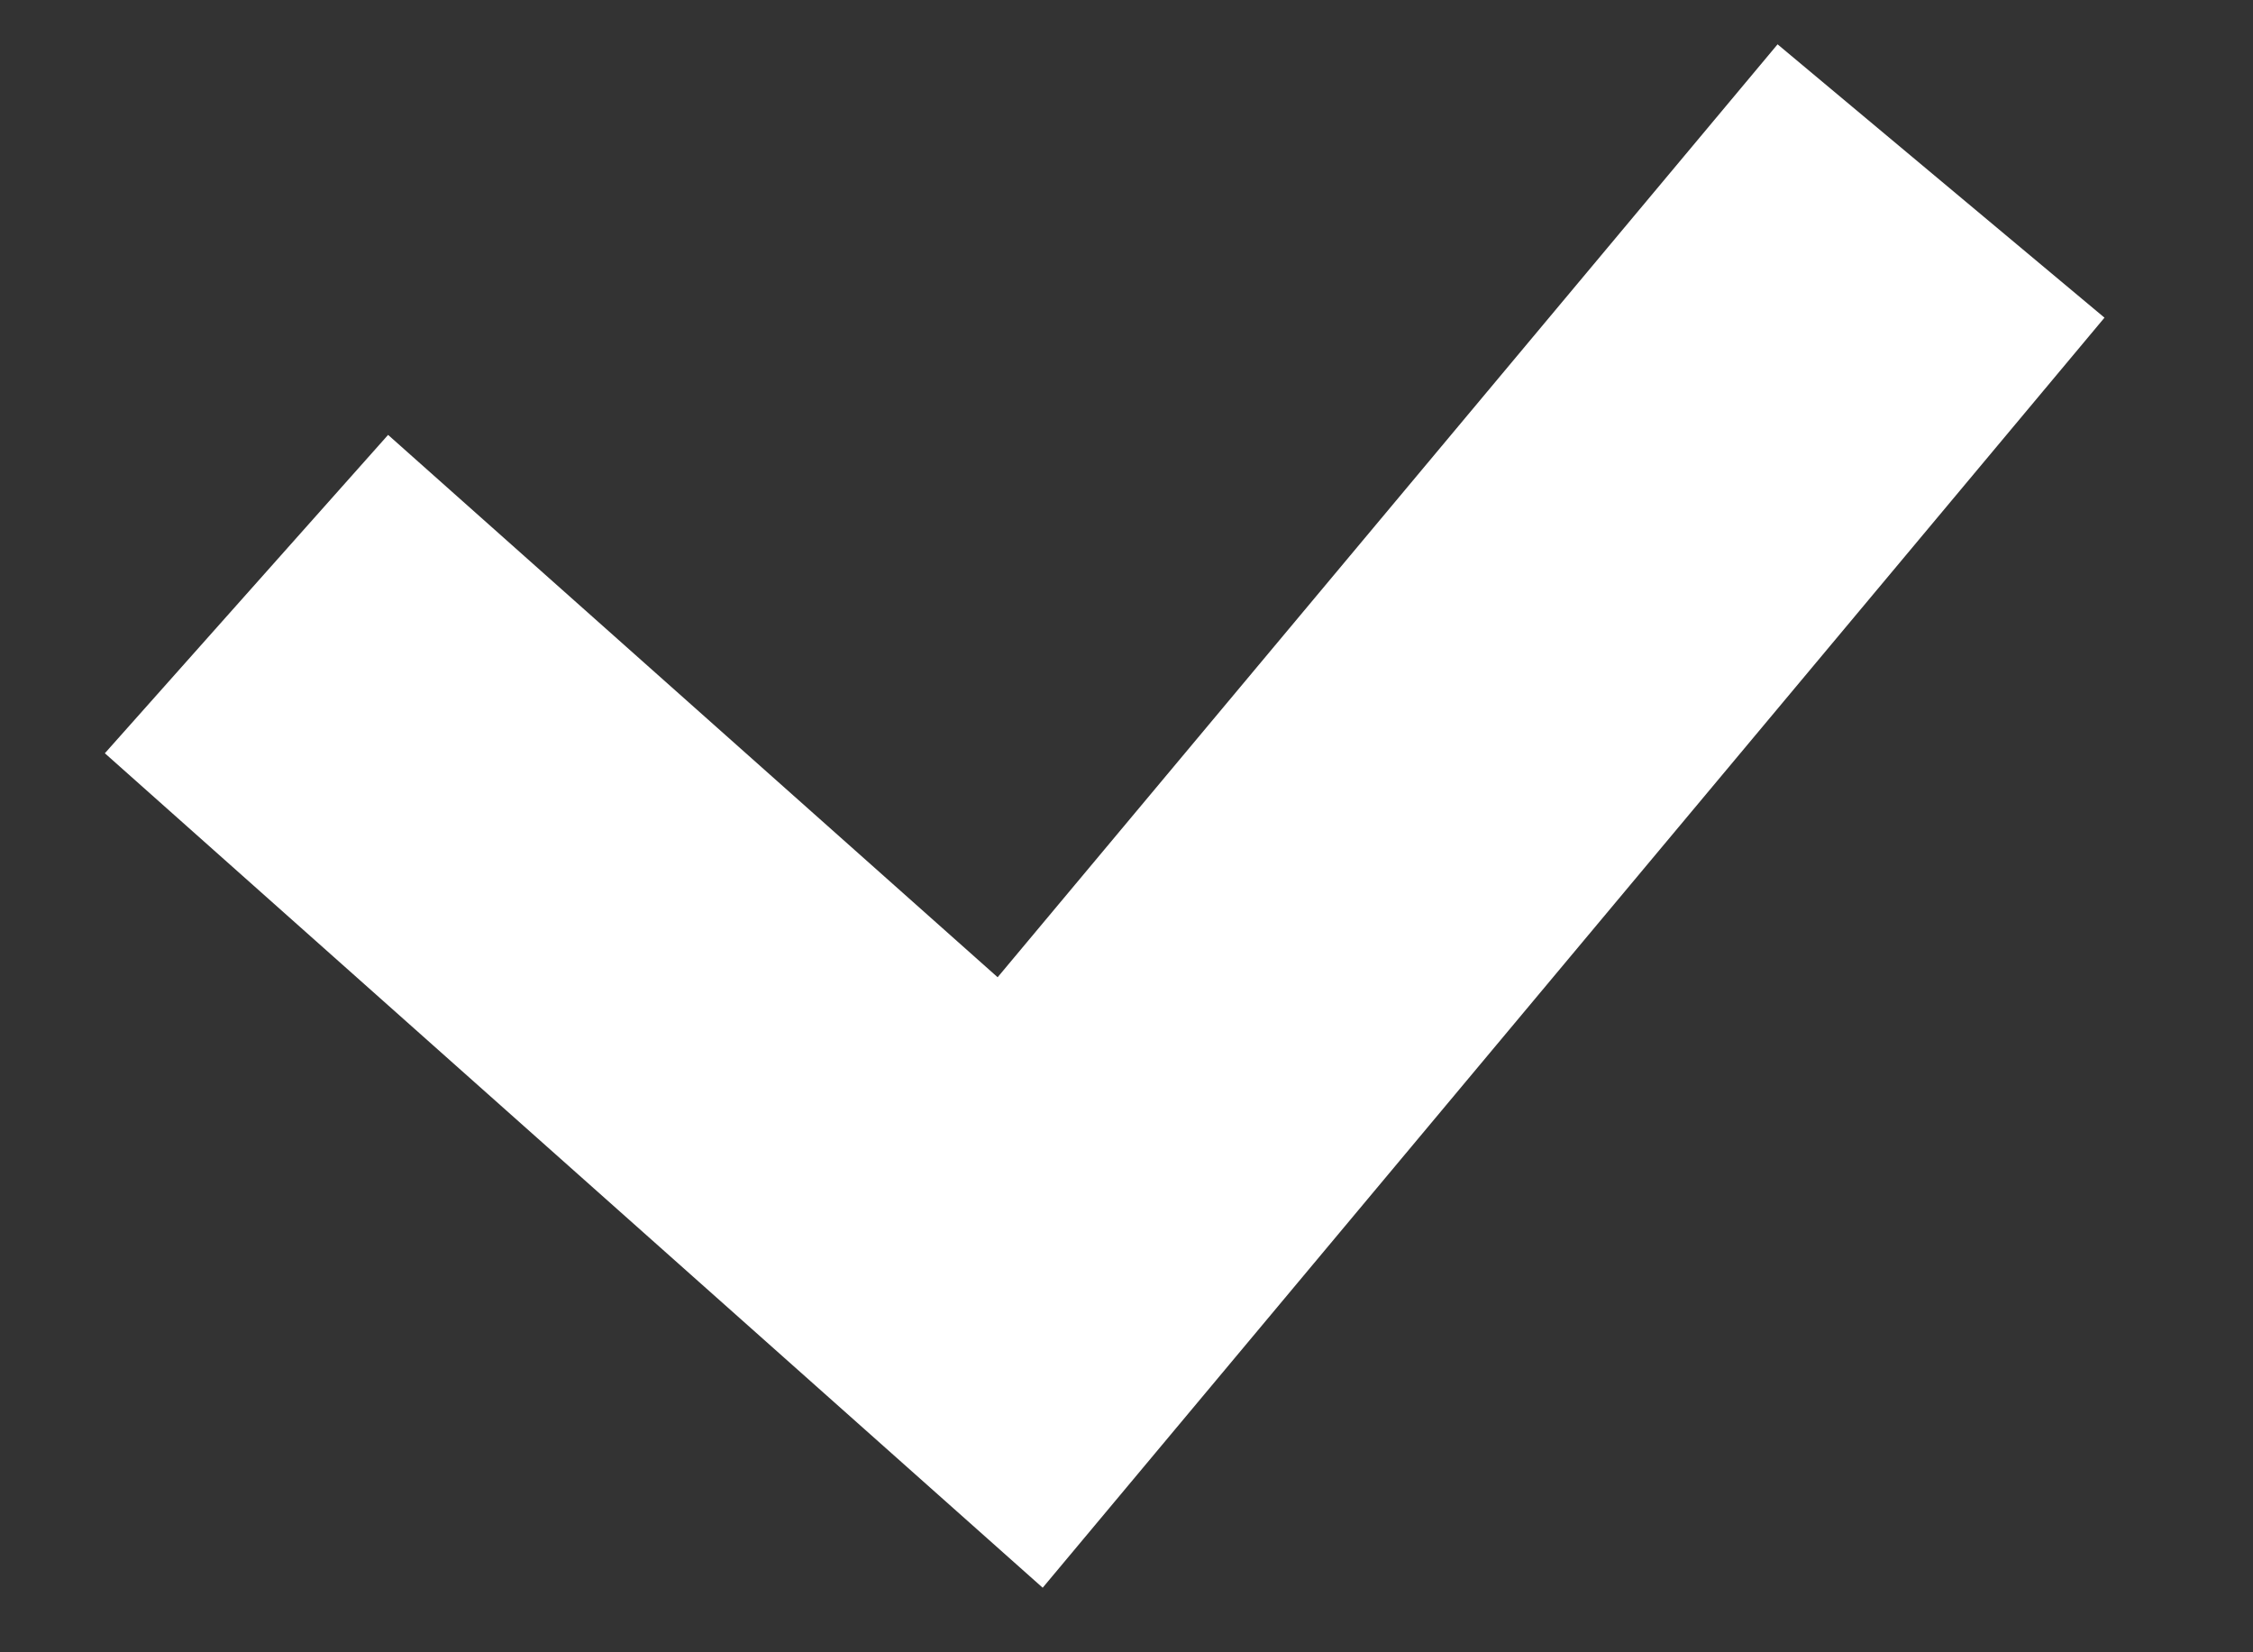
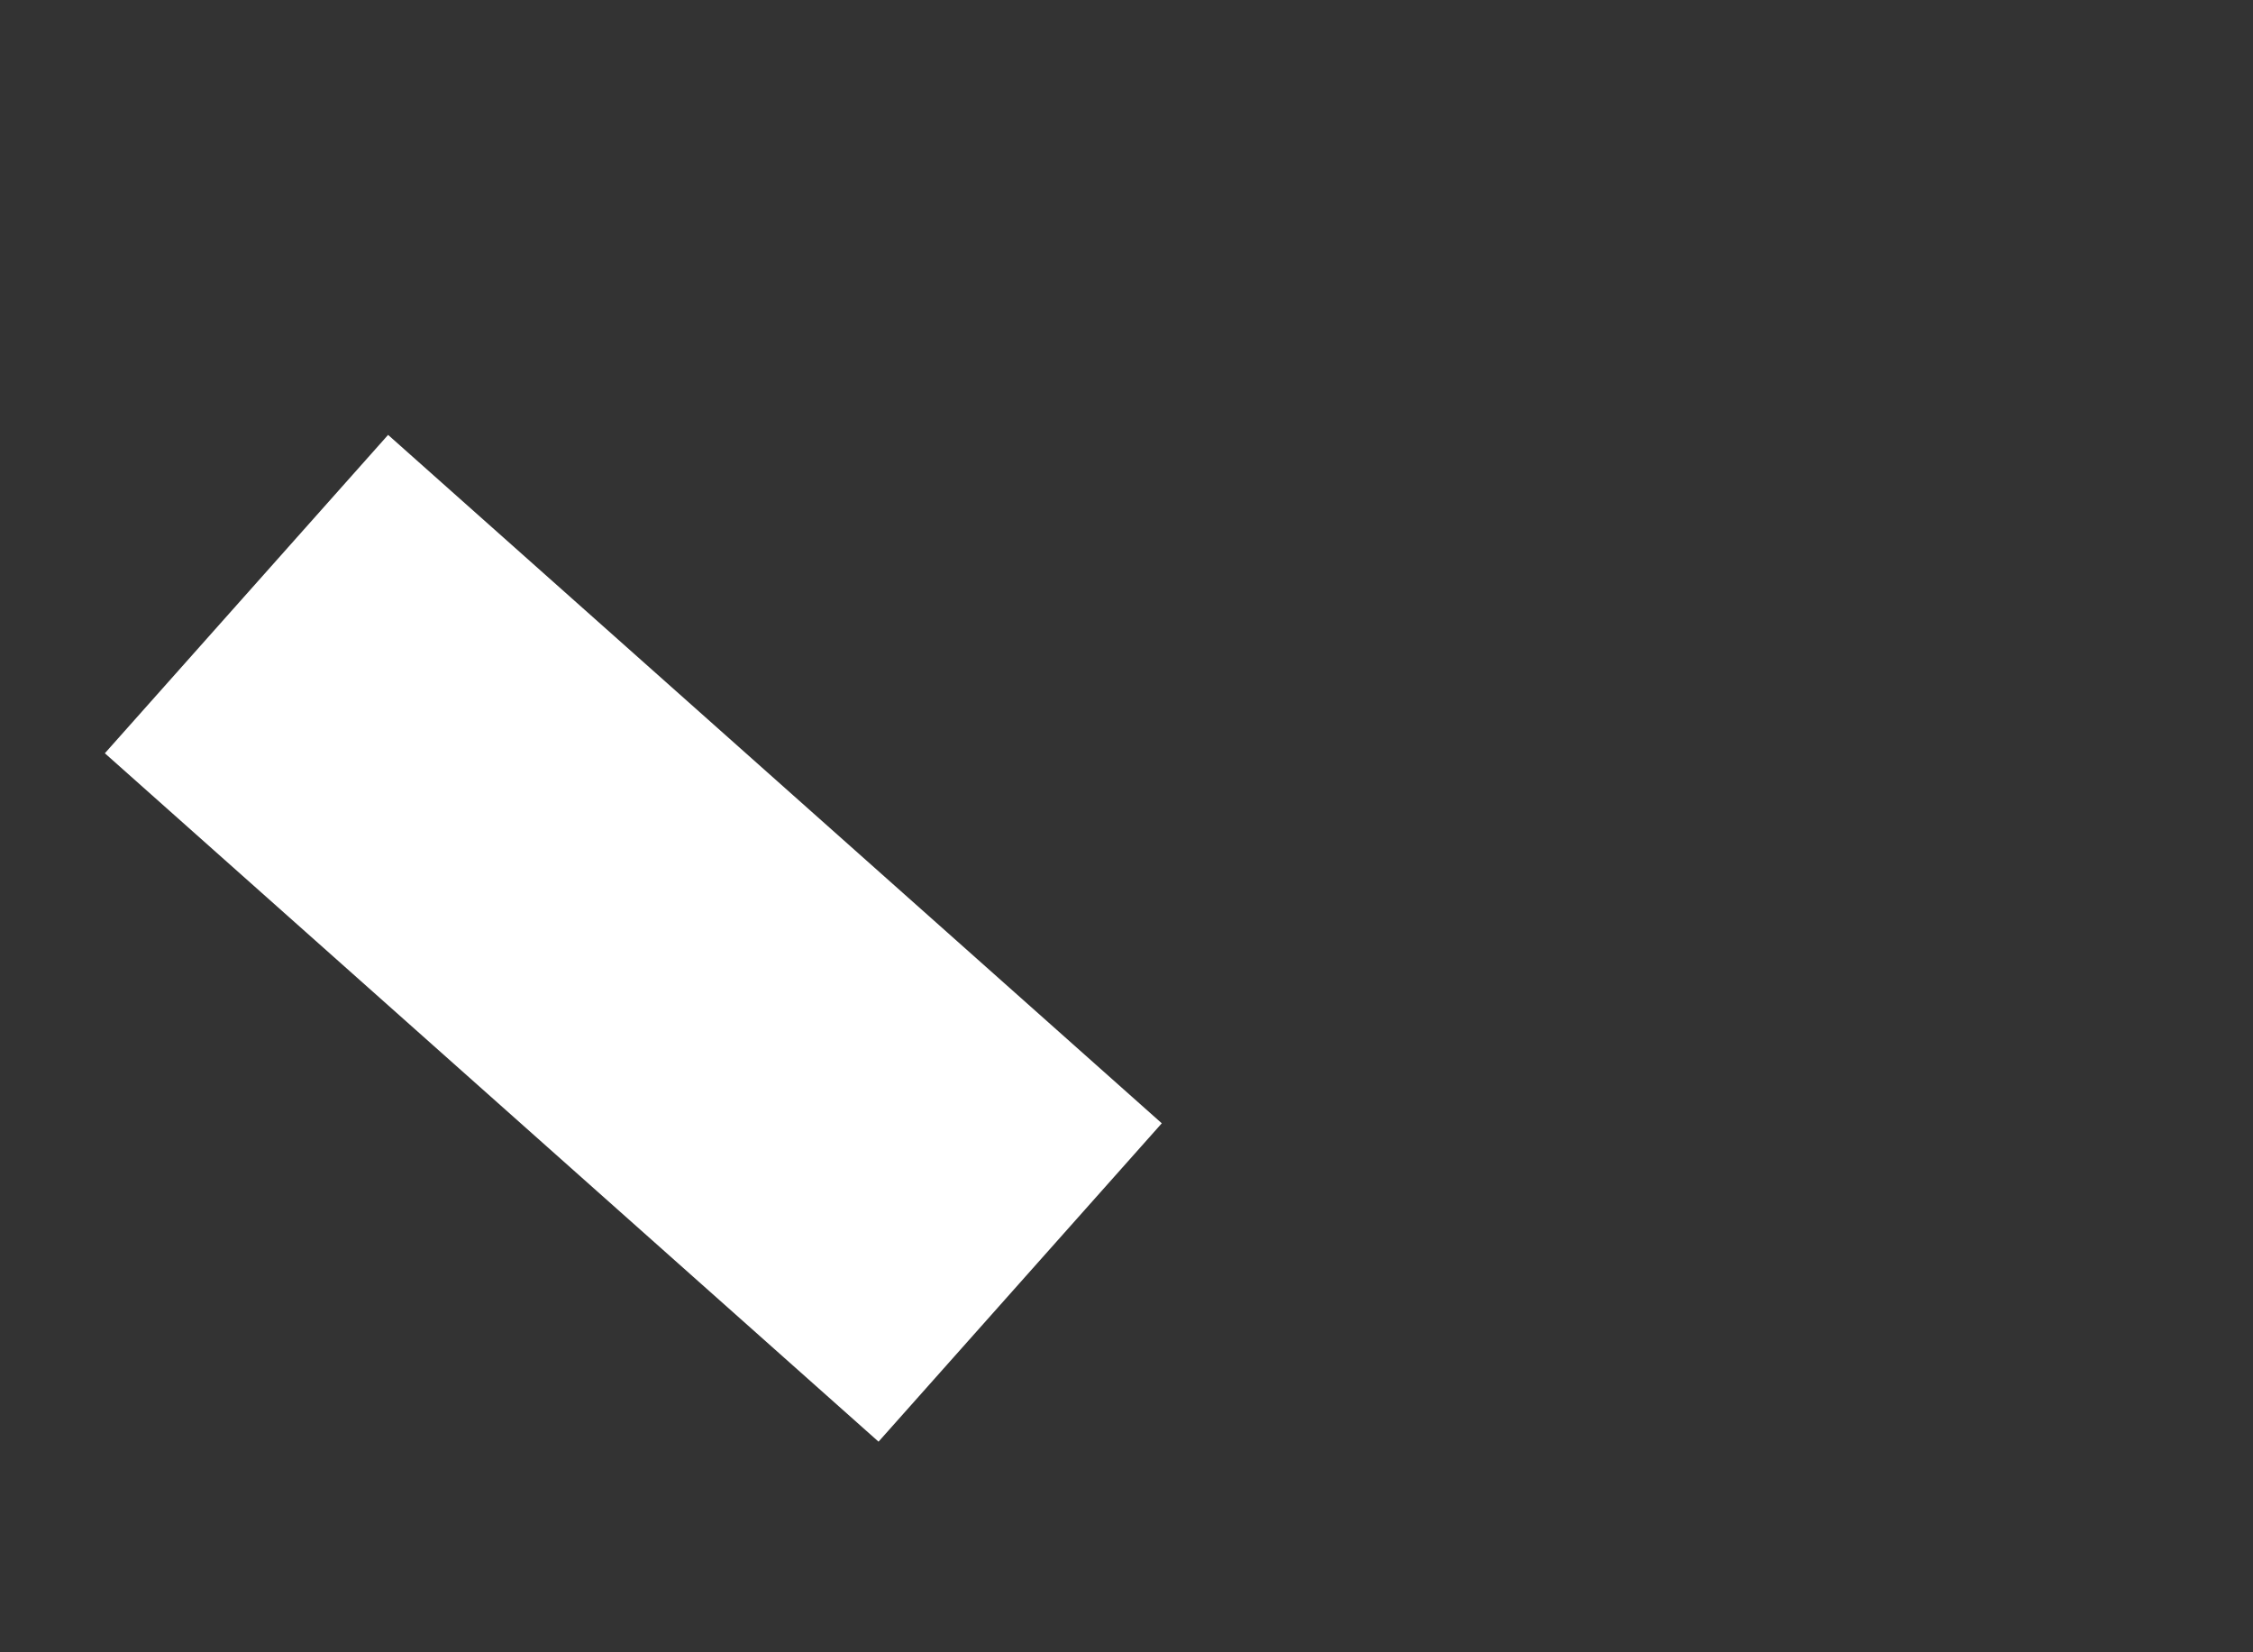
<svg xmlns="http://www.w3.org/2000/svg" width="15" height="11" viewBox="0 0 15 11" fill="none">
  <rect x="0" y="0" width="15" height="11" fill="#333333" stroke="none" />
-   <path d="M1.641 3.955L6.792 8.538L12.923 1.205" stroke="white" stroke-width="2.837" />
+   <path d="M1.641 3.955L6.792 8.538" stroke="white" stroke-width="2.837" />
</svg>